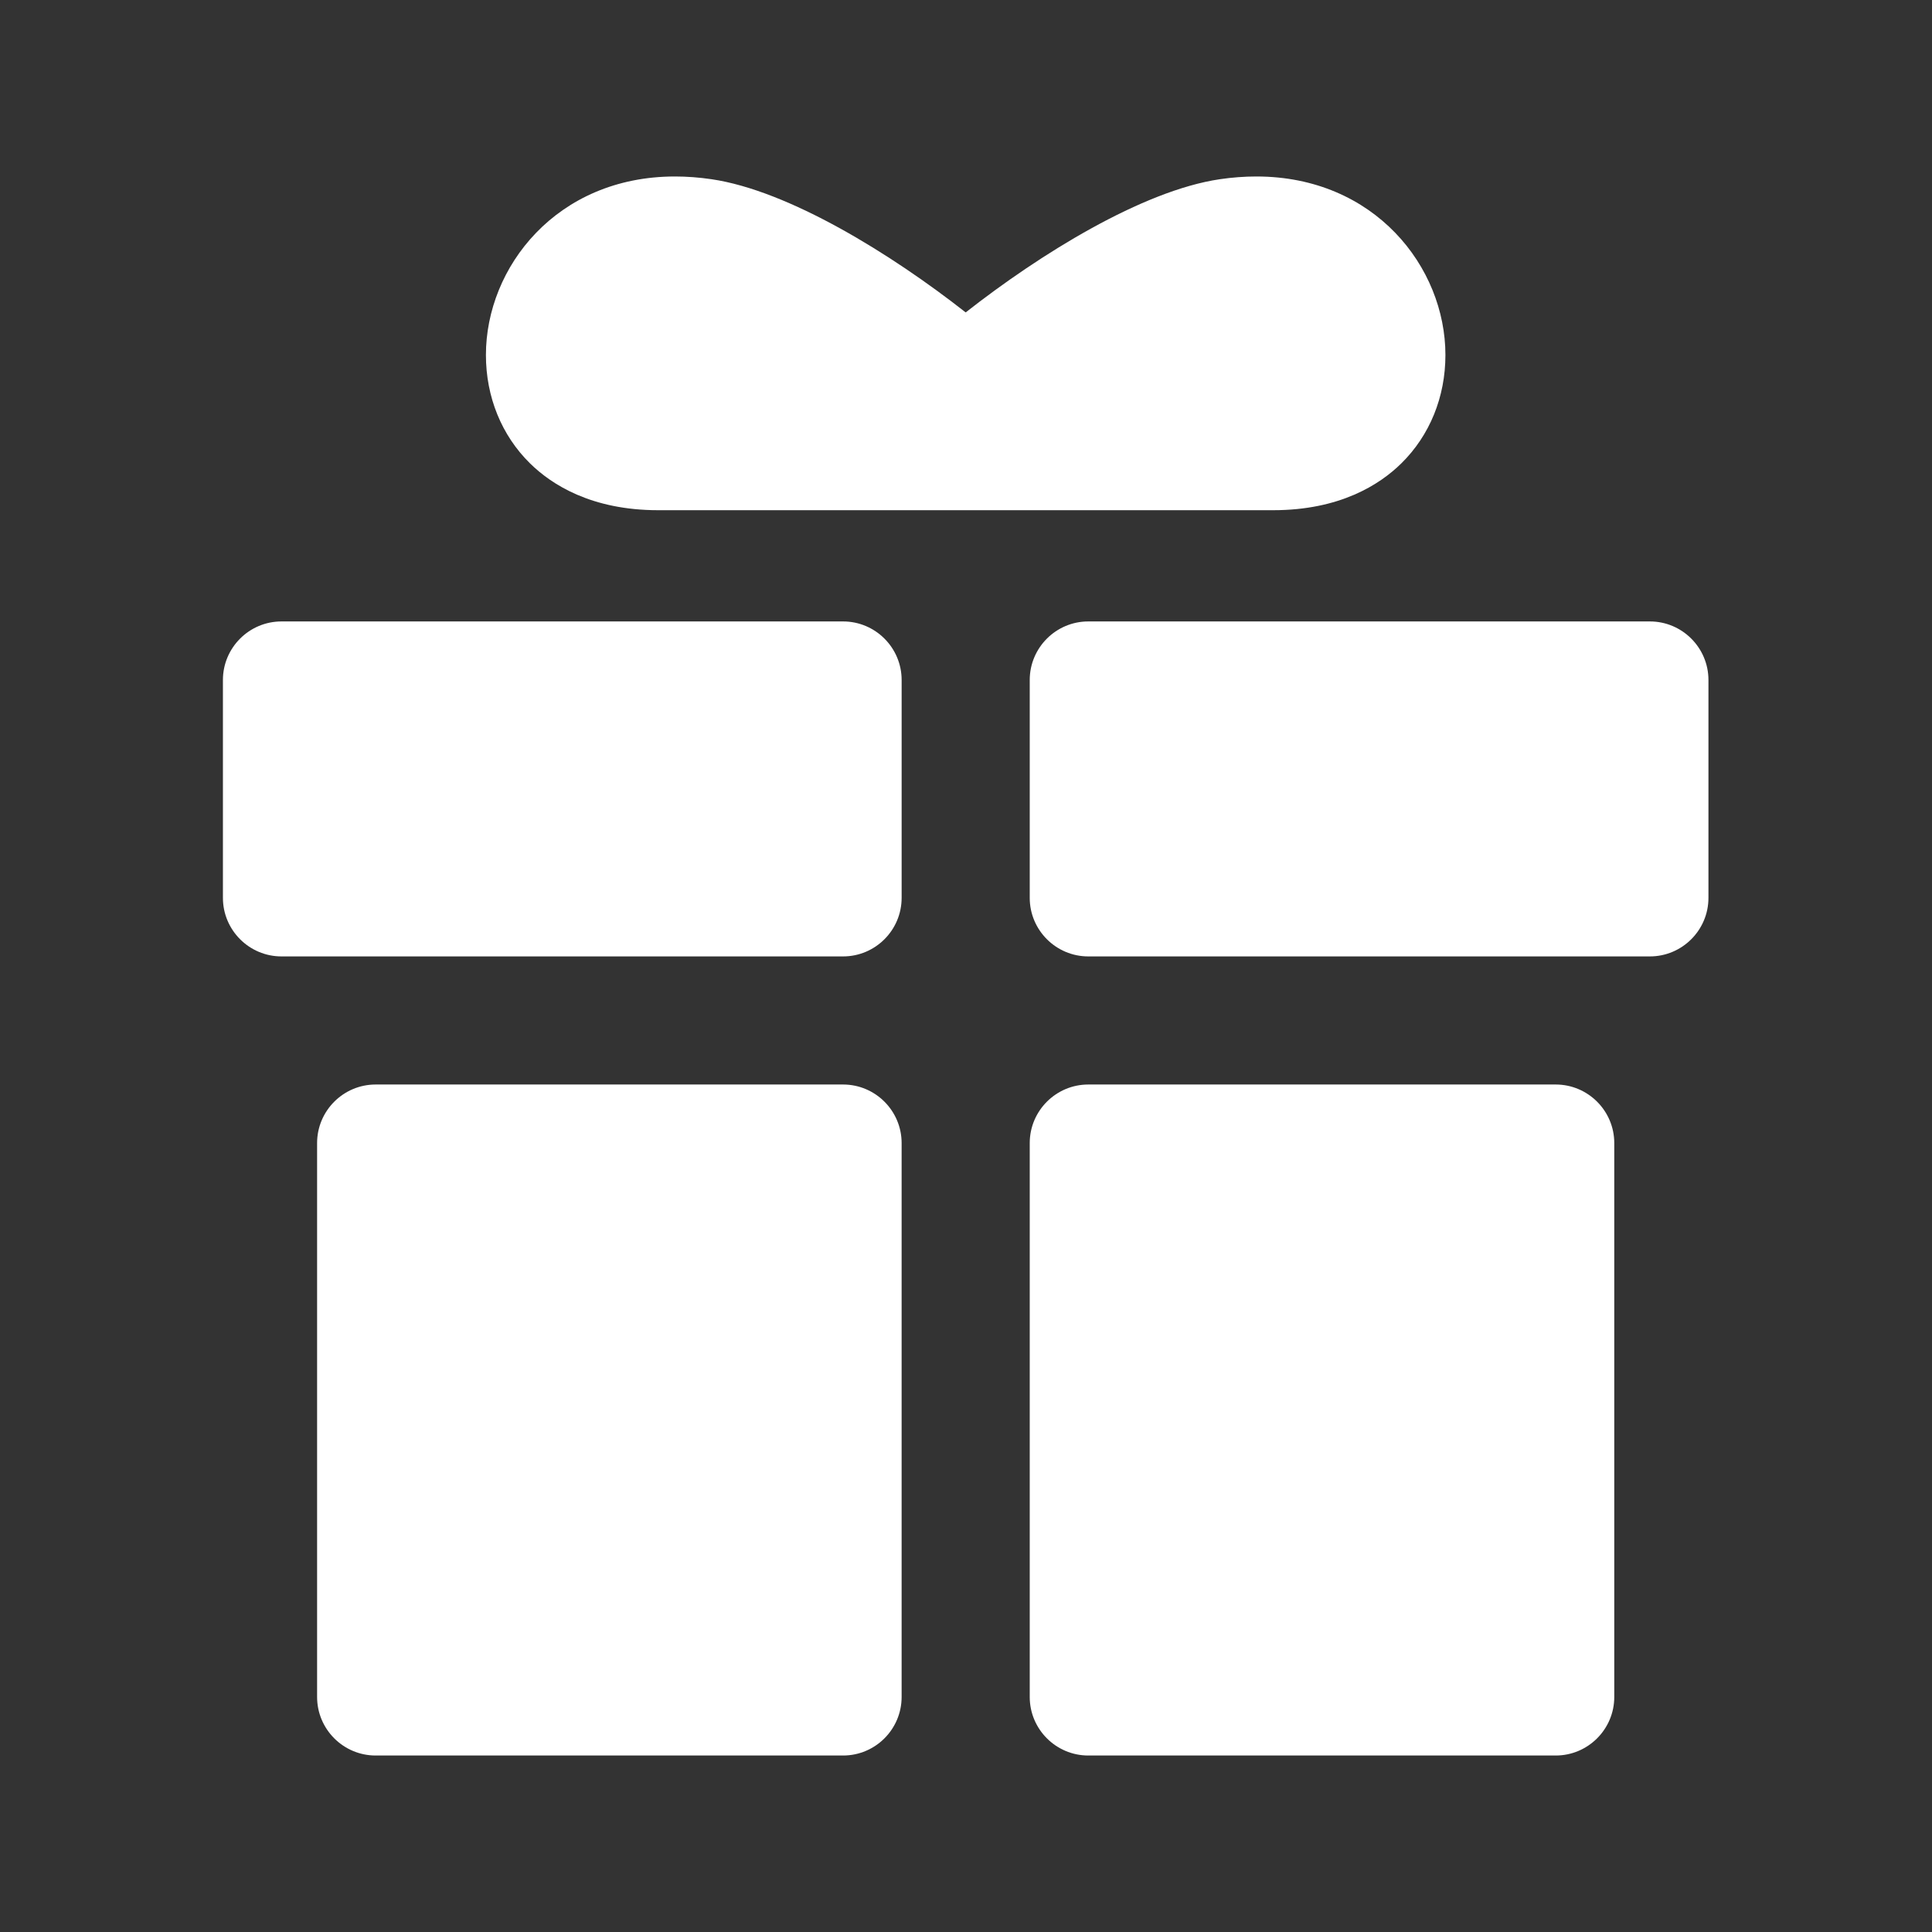
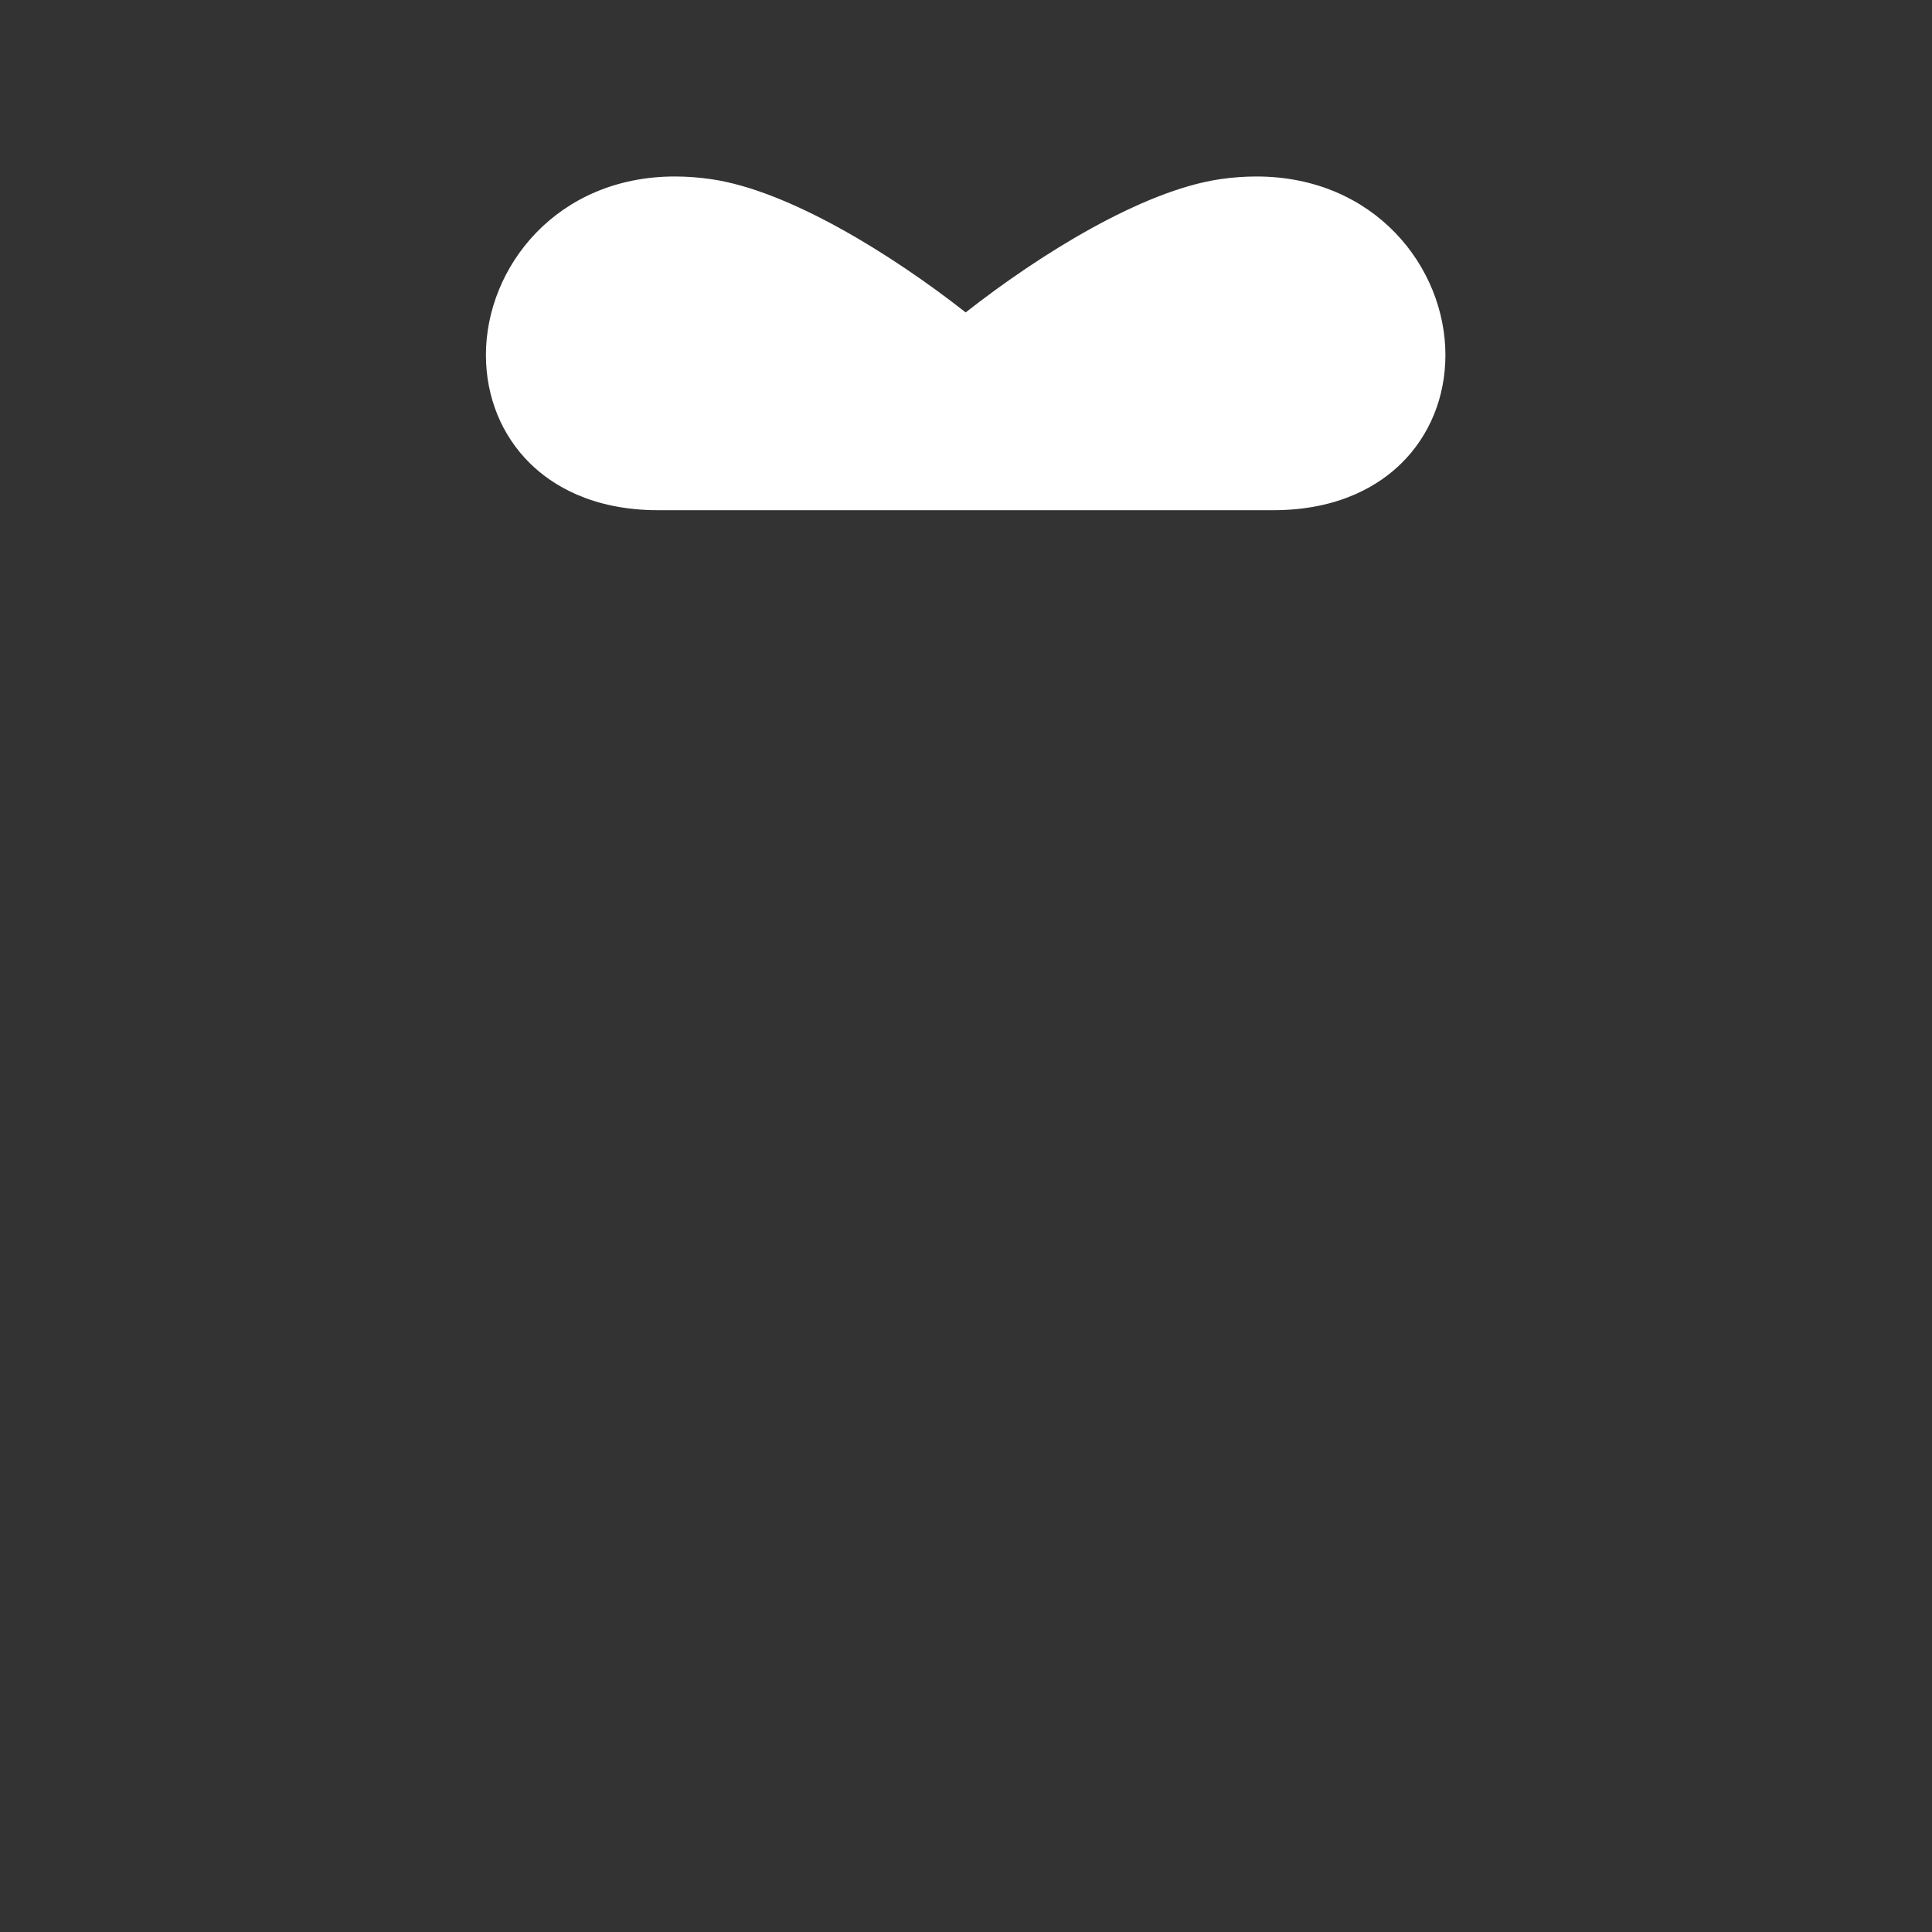
<svg xmlns="http://www.w3.org/2000/svg" width="416" height="416" viewBox="0 0 416 416" fill="none">
  <rect x="0" y="0" width="416" height="416" fill="#333333" stroke="none" />
-   <path d="M334.975 233.518H234.333C227.38 233.518 221.723 239.175 221.723 246.128V365.39C221.723 372.343 227.38 378 234.333 378H334.975C341.929 378 347.586 372.343 347.586 365.39V246.128C347.586 239.175 341.929 233.518 334.975 233.518Z" fill="white" />
-   <path d="M181.531 133.809H60.61C53.657 133.809 48 139.466 48 146.419V193.325C48 200.279 53.657 205.936 60.61 205.936H181.531C188.484 205.936 194.141 200.279 194.141 193.325V146.419C194.141 139.466 188.484 133.809 181.531 133.809Z" fill="white" />
-   <path d="M355.253 133.809H234.333C227.38 133.809 221.723 139.466 221.723 146.419V193.325C221.723 200.279 227.38 205.936 234.333 205.936H355.253C362.207 205.936 367.864 200.279 367.864 193.325V146.419C367.864 139.466 362.207 133.809 355.253 133.809Z" fill="white" />
-   <path d="M181.529 233.518H80.888C73.934 233.518 68.277 239.175 68.277 246.128V365.39C68.277 372.343 73.934 378 80.888 378H181.529C188.482 378 194.139 372.343 194.139 365.39V246.128C194.139 239.175 188.482 233.518 181.529 233.518Z" fill="white" />
  <path d="M141.729 109.857H274.133C288.484 109.857 297.071 104.368 301.747 99.762C307.862 93.74 311.23 85.456 311.23 76.436C311.23 57.543 296.002 38 270.52 38C267.963 38 265.316 38.198 262.654 38.59C245.988 41.042 223.92 54.719 207.931 67.27C191.943 54.72 169.874 41.042 153.209 38.59C150.546 38.198 147.899 38 145.342 38C119.857 38 104.629 57.542 104.629 76.435C104.629 85.455 107.997 93.739 114.113 99.762C118.789 104.368 127.377 109.857 141.729 109.857Z" fill="white" />
</svg>